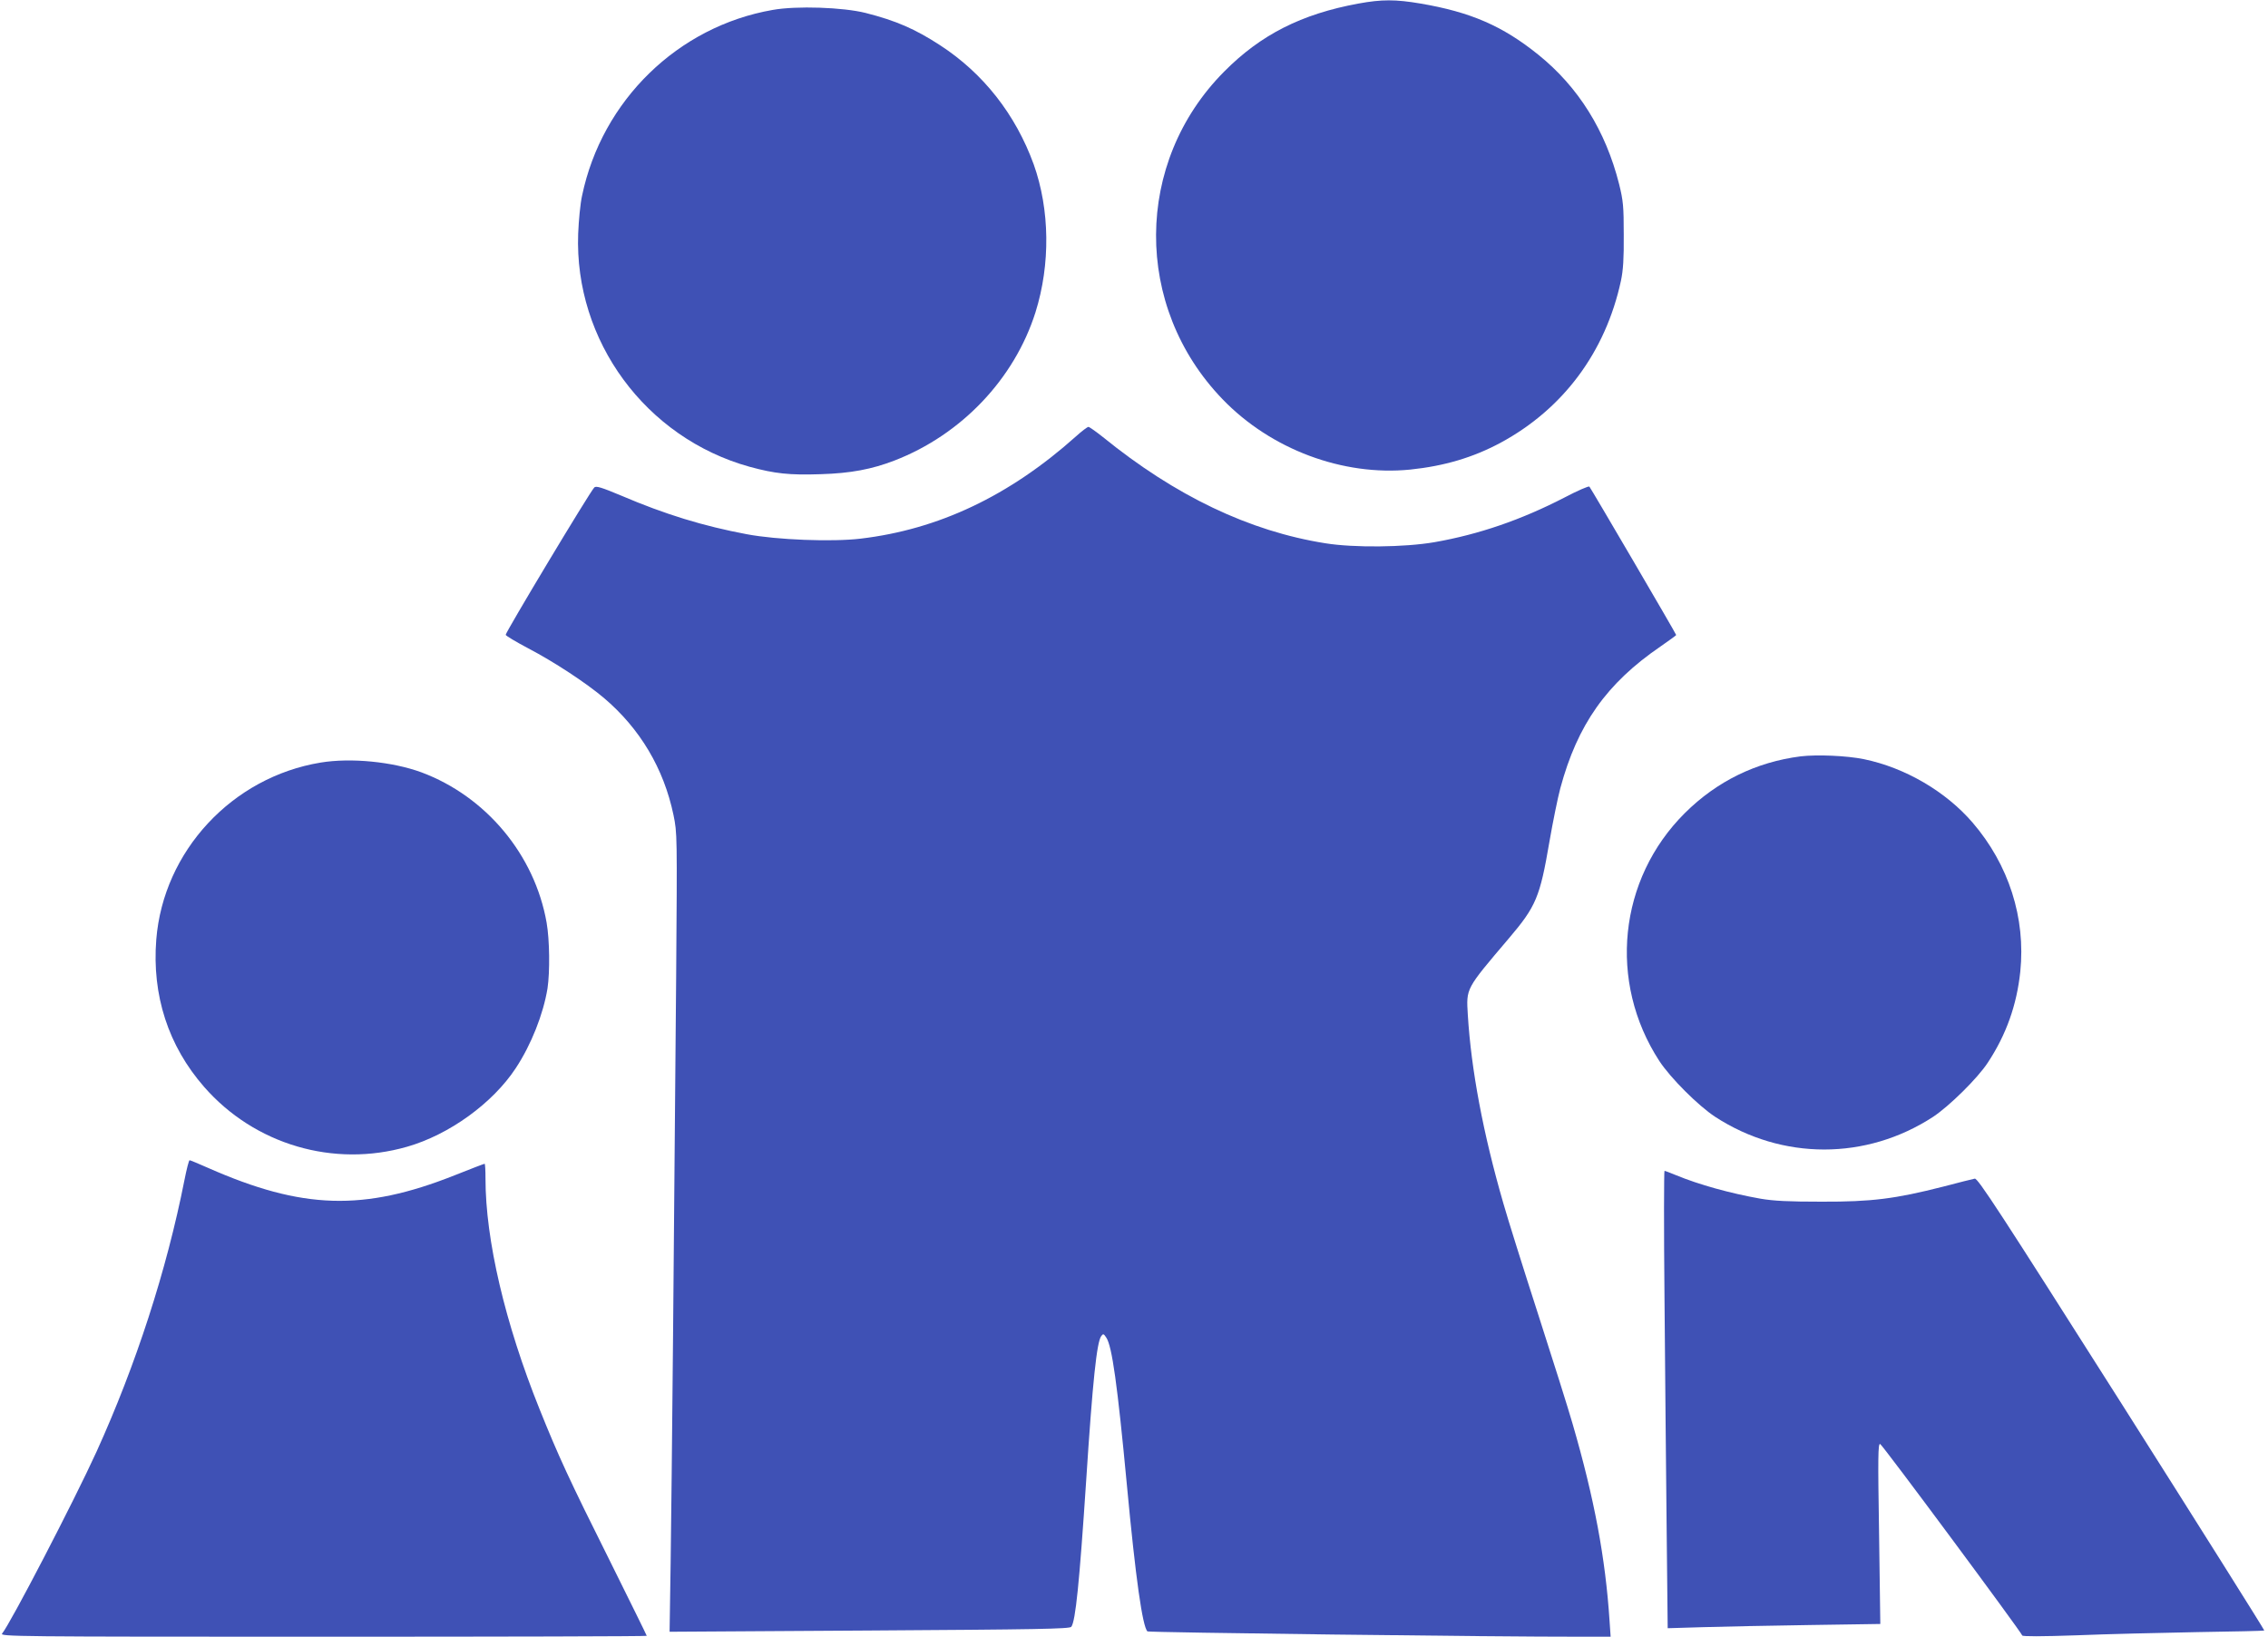
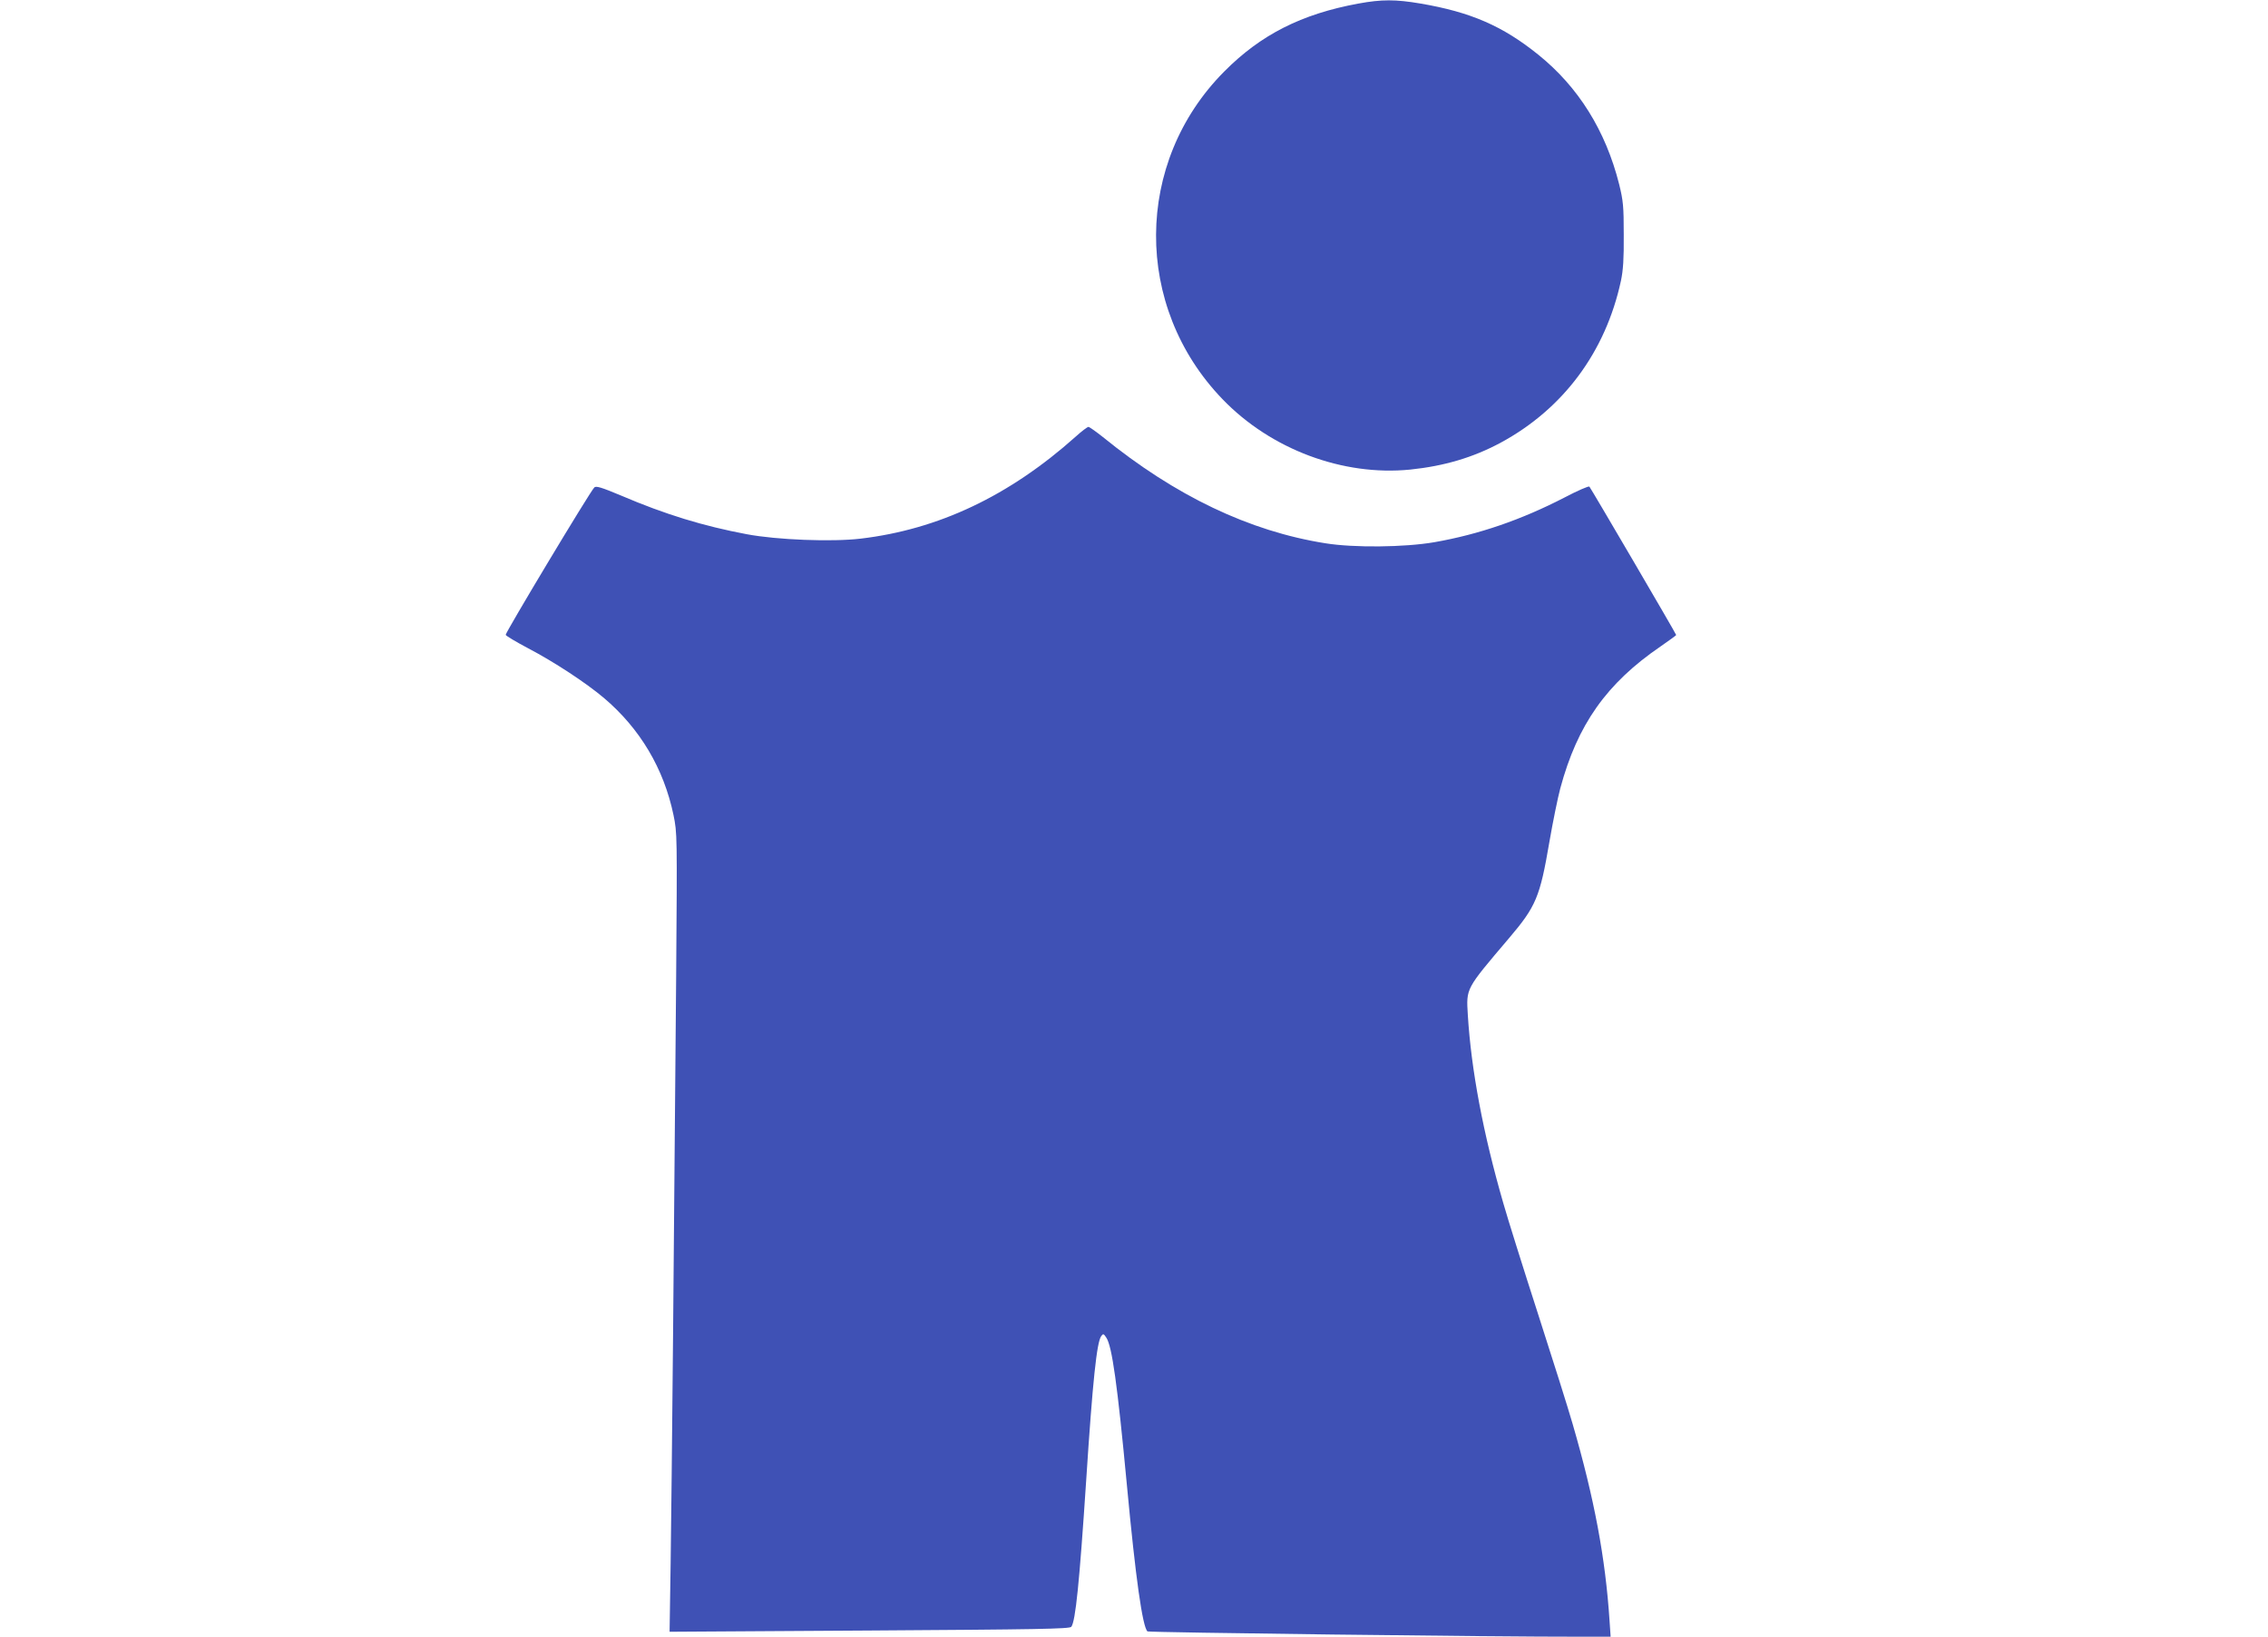
<svg xmlns="http://www.w3.org/2000/svg" version="1.0" width="1280pt" height="924pt" viewBox="0 0 1280 924" preserveAspectRatio="xMidYMid meet">
  <g transform="translate(0,924) scale(0.1,-0.1)" fill="#3f51b5" stroke="none">
    <path d="M7667 9220 c-322 -59 -552 -176 -758 -384 -509 -512 -513 -1327 -10 -1849 273 -284 680 -436 1060 -398 192 20 354 68 509 151 354 191 593 512 680 914 13 61 17 126 16 261 0 160 -3 192 -26 285 -76 302 -230 549 -456 731 -202 163 -383 241 -665 289 -141 24 -219 24 -350 0z" />
-     <path d="M4361 9184 c-535 -93 -964 -511 -1076 -1049 -10 -44 -19 -141 -22 -215 -22 -604 381 -1152 967 -1315 143 -39 225 -48 402 -42 169 5 289 28 416 77 378 146 677 461 796 837 85 271 81 580 -10 835 -102 281 -284 514 -529 673 -140 91 -247 138 -420 182 -128 32 -390 41 -524 17z" />
    <path d="M6072 6776 c-376 -336 -775 -525 -1216 -577 -161 -19 -471 -7 -641 25 -245 46 -461 112 -709 218 -112 47 -142 56 -152 46 -27 -28 -504 -823 -500 -832 2 -6 59 -40 127 -76 147 -77 325 -194 427 -280 204 -173 338 -398 393 -661 21 -103 21 -109 15 -919 -11 -1387 -25 -2887 -31 -3298 l-6 -394 1128 7 c947 6 1130 9 1139 21 24 30 46 250 84 824 37 570 60 782 85 817 11 15 14 14 29 -9 32 -49 62 -260 116 -833 49 -524 88 -799 116 -825 8 -6 1950 -31 2457 -30 l157 0 -6 88 c-23 355 -86 692 -209 1115 -25 87 -113 366 -195 620 -82 254 -170 534 -195 622 -115 397 -182 756 -201 1065 -9 153 -14 143 232 433 153 180 175 232 228 542 20 116 48 253 62 305 97 360 261 592 565 800 49 34 89 63 89 65 0 6 -481 828 -490 838 -4 4 -67 -23 -141 -62 -242 -125 -482 -208 -734 -252 -168 -29 -454 -32 -615 -6 -429 68 -846 267 -1256 600 -39 31 -76 57 -81 57 -6 0 -38 -24 -71 -54z" />
-     <path d="M10162 4970 c-250 -32 -472 -140 -653 -320 -375 -373 -435 -953 -144 -1400 63 -96 219 -252 315 -315 378 -246 853 -246 1230 0 92 61 251 218 308 305 105 159 164 326 184 515 31 303 -65 604 -270 842 -151 175 -380 309 -612 357 -97 20 -265 27 -358 16z" />
-     <path d="M1810 4935 c-500 -82 -888 -500 -928 -999 -25 -315 68 -601 270 -832 285 -326 731 -457 1145 -338 238 68 484 246 614 444 87 132 155 304 179 450 14 94 12 274 -5 371 -67 383 -342 713 -707 849 -164 60 -398 83 -568 55z" />
-     <path d="M1041 2578 c-101 -511 -274 -1044 -496 -1533 -128 -281 -488 -974 -533 -1027 -14 -17 73 -18 1811 -18 1005 0 1827 2 1827 5 0 3 -94 193 -208 423 -231 462 -291 593 -397 857 -195 485 -305 956 -305 1301 0 46 -2 84 -5 84 -3 0 -79 -29 -169 -65 -514 -204 -859 -193 -1390 41 -54 24 -102 44 -106 44 -4 0 -17 -51 -29 -112z" />
-     <path d="M9394 1913 c3 -395 9 -976 12 -1292 l6 -573 202 6 c110 3 380 9 600 12 l398 6 -7 510 c-7 432 -6 510 6 506 13 -4 794 -1058 802 -1081 2 -6 109 -6 307 1 168 7 474 14 680 18 206 3 377 7 379 9 2 2 -360 578 -805 1280 -689 1086 -812 1275 -829 1271 -11 -2 -91 -22 -178 -45 -271 -69 -404 -86 -687 -85 -186 0 -269 4 -345 17 -169 30 -347 79 -477 133 -32 13 -60 24 -64 24 -3 0 -4 -323 0 -717z" />
+     <path d="M10162 4970 z" />
  </g>
</svg>